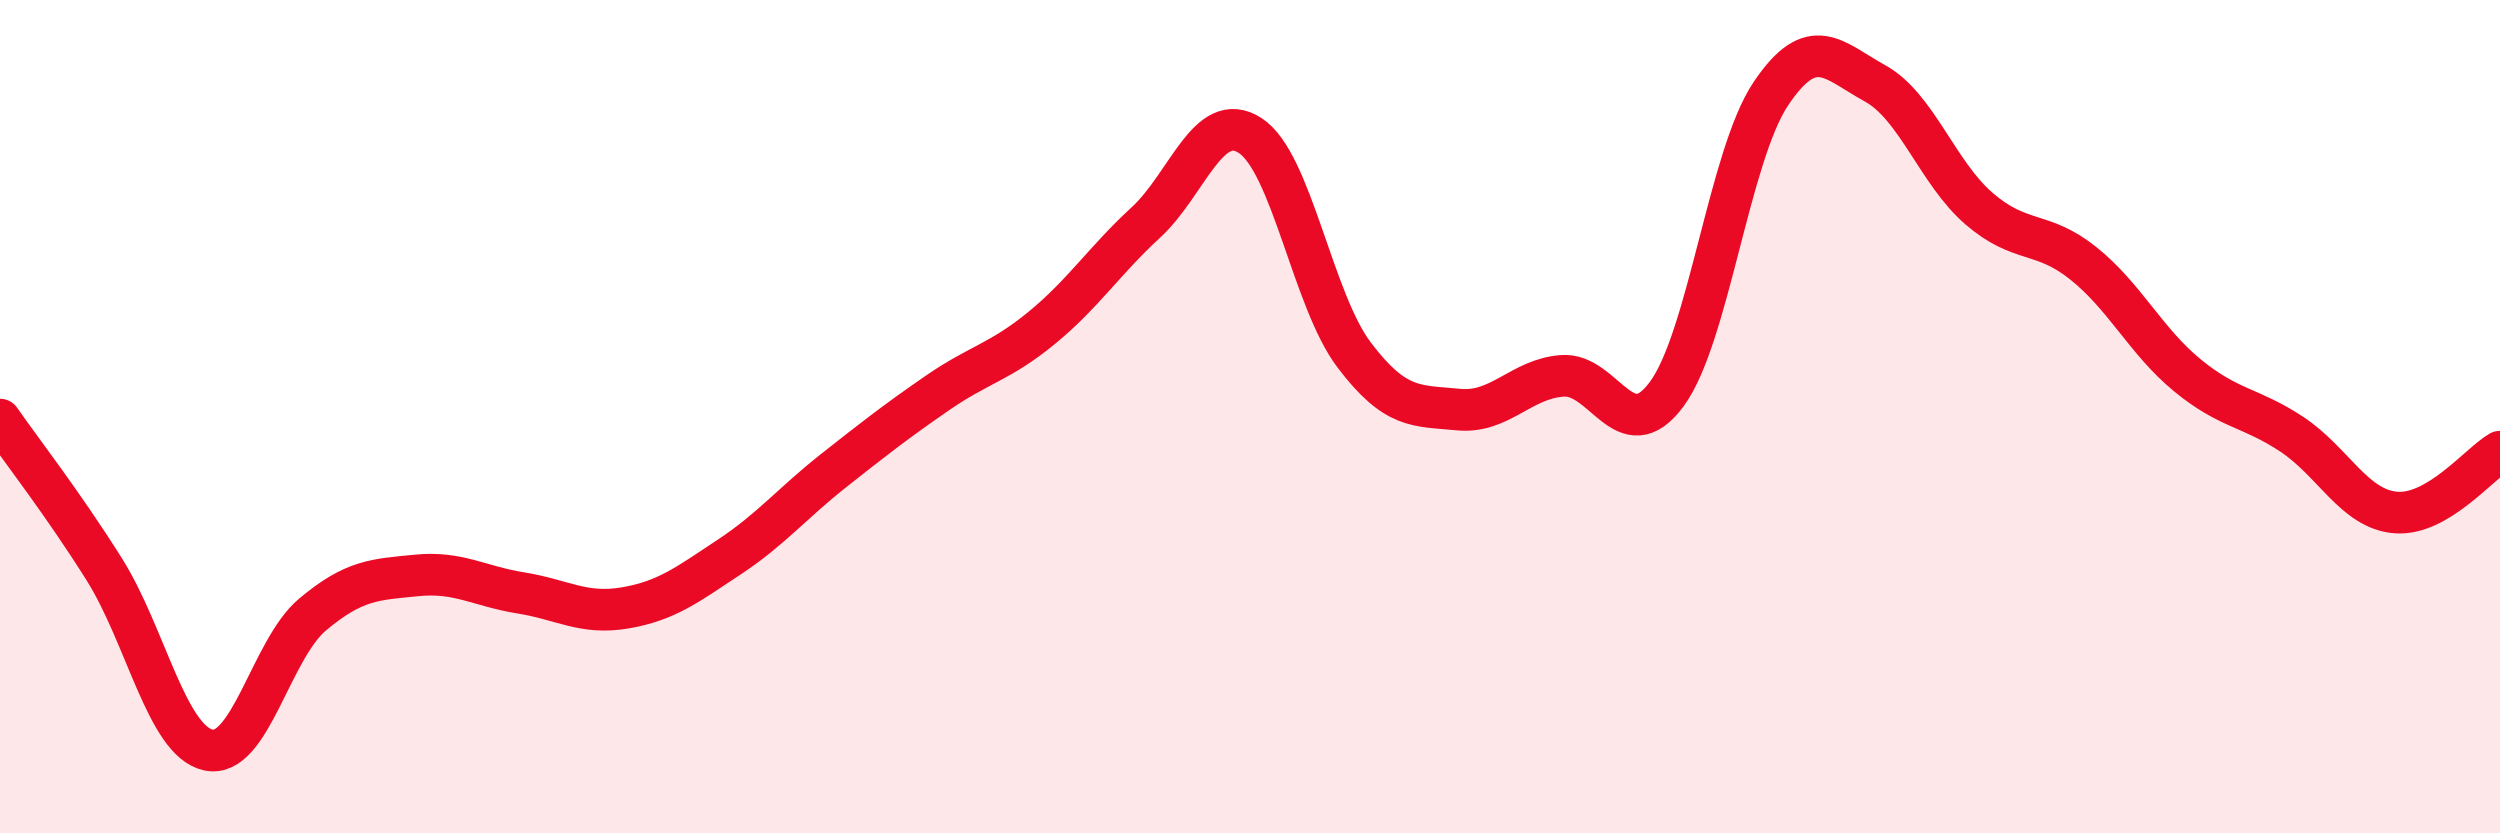
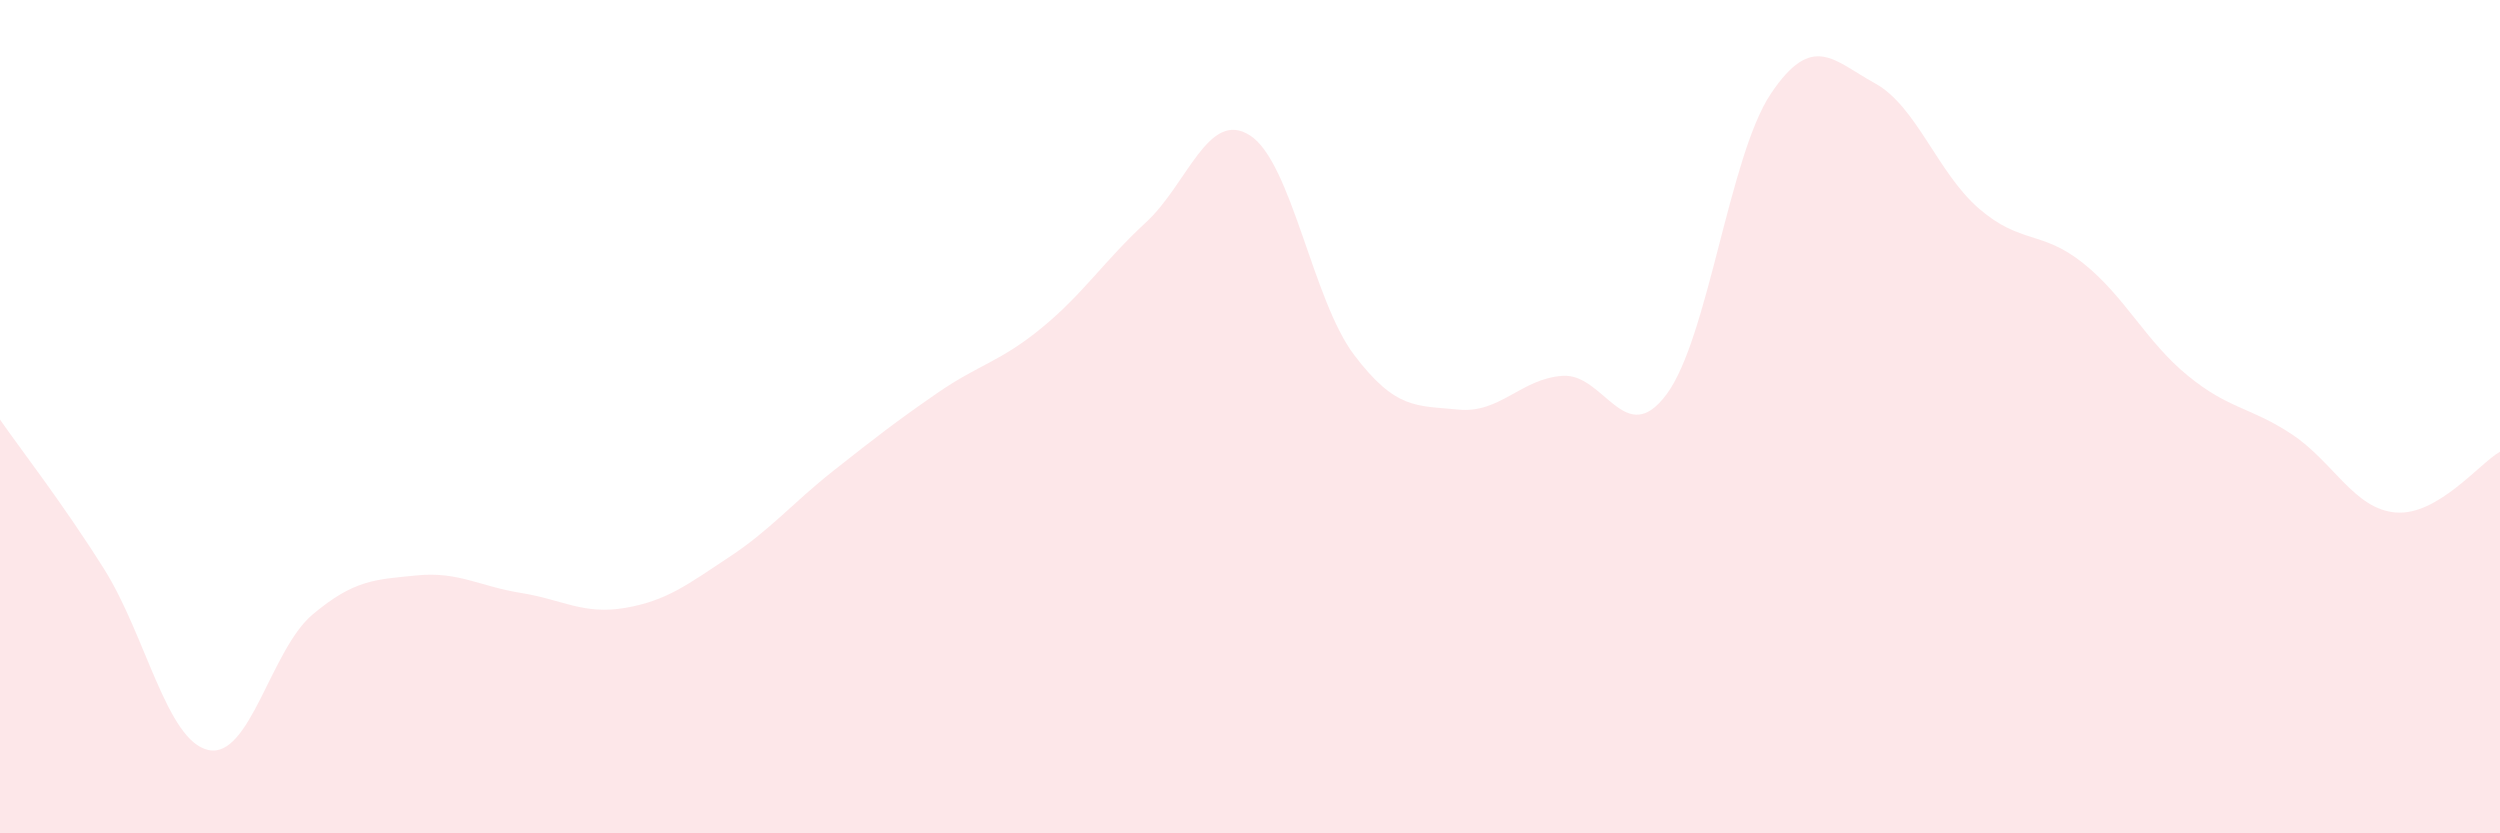
<svg xmlns="http://www.w3.org/2000/svg" width="60" height="20" viewBox="0 0 60 20">
  <path d="M 0,10.07 C 0.5,10.79 1.5,12.07 2.5,13.66 C 3.5,15.25 4,17.78 5,18 C 6,18.22 6.5,15.59 7.5,14.75 C 8.5,13.91 9,13.91 10,13.81 C 11,13.71 11.5,14.07 12.5,14.23 C 13.5,14.39 14,14.76 15,14.59 C 16,14.42 16.5,14.03 17.5,13.37 C 18.5,12.71 19,12.09 20,11.3 C 21,10.51 21.5,10.12 22.5,9.43 C 23.5,8.74 24,8.69 25,7.87 C 26,7.05 26.5,6.26 27.5,5.34 C 28.5,4.42 29,2.61 30,3.25 C 31,3.89 31.5,7.2 32.5,8.52 C 33.5,9.84 34,9.73 35,9.83 C 36,9.93 36.5,9.09 37.5,9.02 C 38.5,8.95 39,10.81 40,9.46 C 41,8.11 41.5,3.74 42.5,2.25 C 43.5,0.76 44,1.45 45,2 C 46,2.55 46.5,4.15 47.5,5.01 C 48.5,5.87 49,5.52 50,6.32 C 51,7.12 51.5,8.19 52.5,9.01 C 53.5,9.83 54,9.76 55,10.42 C 56,11.08 56.5,12.22 57.5,12.3 C 58.5,12.38 59.5,11.13 60,10.84L60 20L0 20Z" fill="#EB0A25" opacity="0.1" stroke-linecap="round" stroke-linejoin="round" />
-   <path d="M 0,10.07 C 0.5,10.79 1.5,12.07 2.5,13.66 C 3.5,15.25 4,17.78 5,18 C 6,18.22 6.5,15.59 7.5,14.75 C 8.5,13.91 9,13.91 10,13.81 C 11,13.71 11.5,14.07 12.5,14.23 C 13.5,14.39 14,14.76 15,14.59 C 16,14.42 16.5,14.03 17.5,13.37 C 18.5,12.71 19,12.09 20,11.3 C 21,10.51 21.5,10.12 22.5,9.43 C 23.5,8.74 24,8.69 25,7.87 C 26,7.05 26.5,6.26 27.5,5.34 C 28.5,4.42 29,2.61 30,3.25 C 31,3.89 31.5,7.2 32.5,8.52 C 33.5,9.84 34,9.73 35,9.83 C 36,9.93 36.5,9.09 37.5,9.02 C 38.5,8.95 39,10.81 40,9.46 C 41,8.11 41.5,3.74 42.5,2.25 C 43.5,0.76 44,1.45 45,2 C 46,2.55 46.5,4.15 47.5,5.01 C 48.5,5.87 49,5.52 50,6.32 C 51,7.12 51.5,8.19 52.5,9.01 C 53.5,9.83 54,9.76 55,10.42 C 56,11.08 56.5,12.22 57.5,12.3 C 58.5,12.38 59.5,11.13 60,10.84" stroke="#EB0A25" stroke-width="1" fill="none" stroke-linecap="round" stroke-linejoin="round" />
</svg>